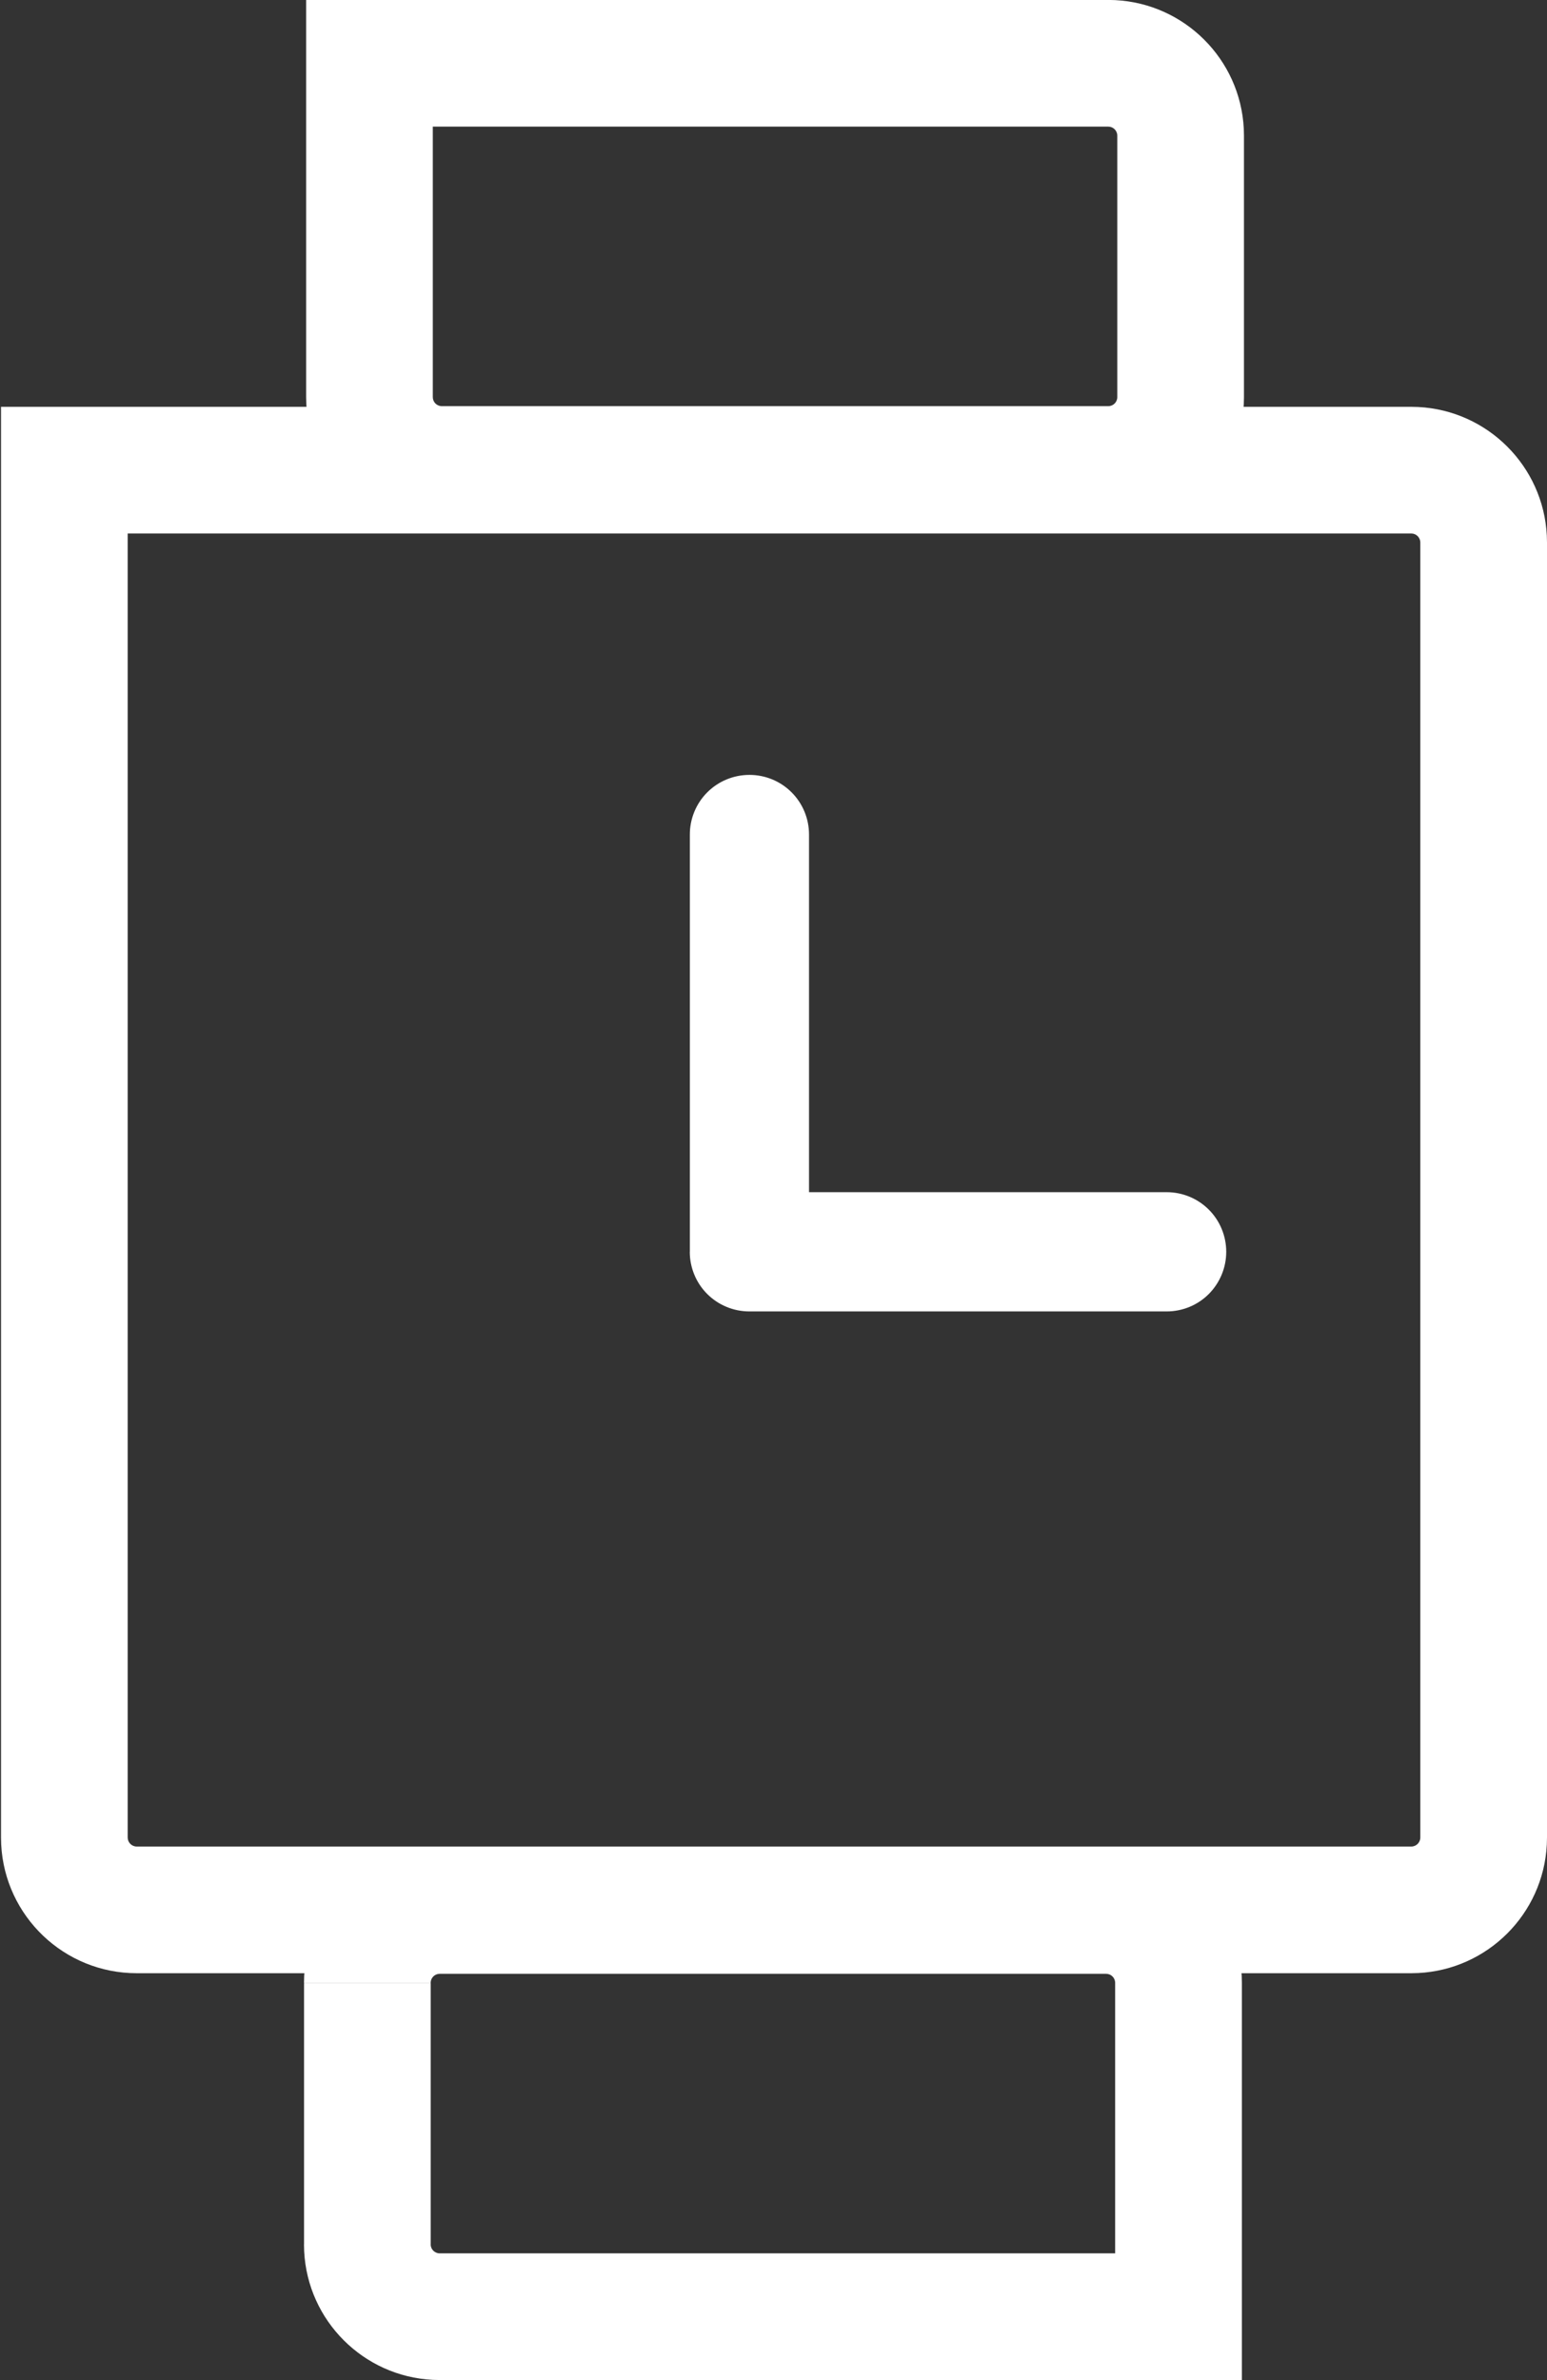
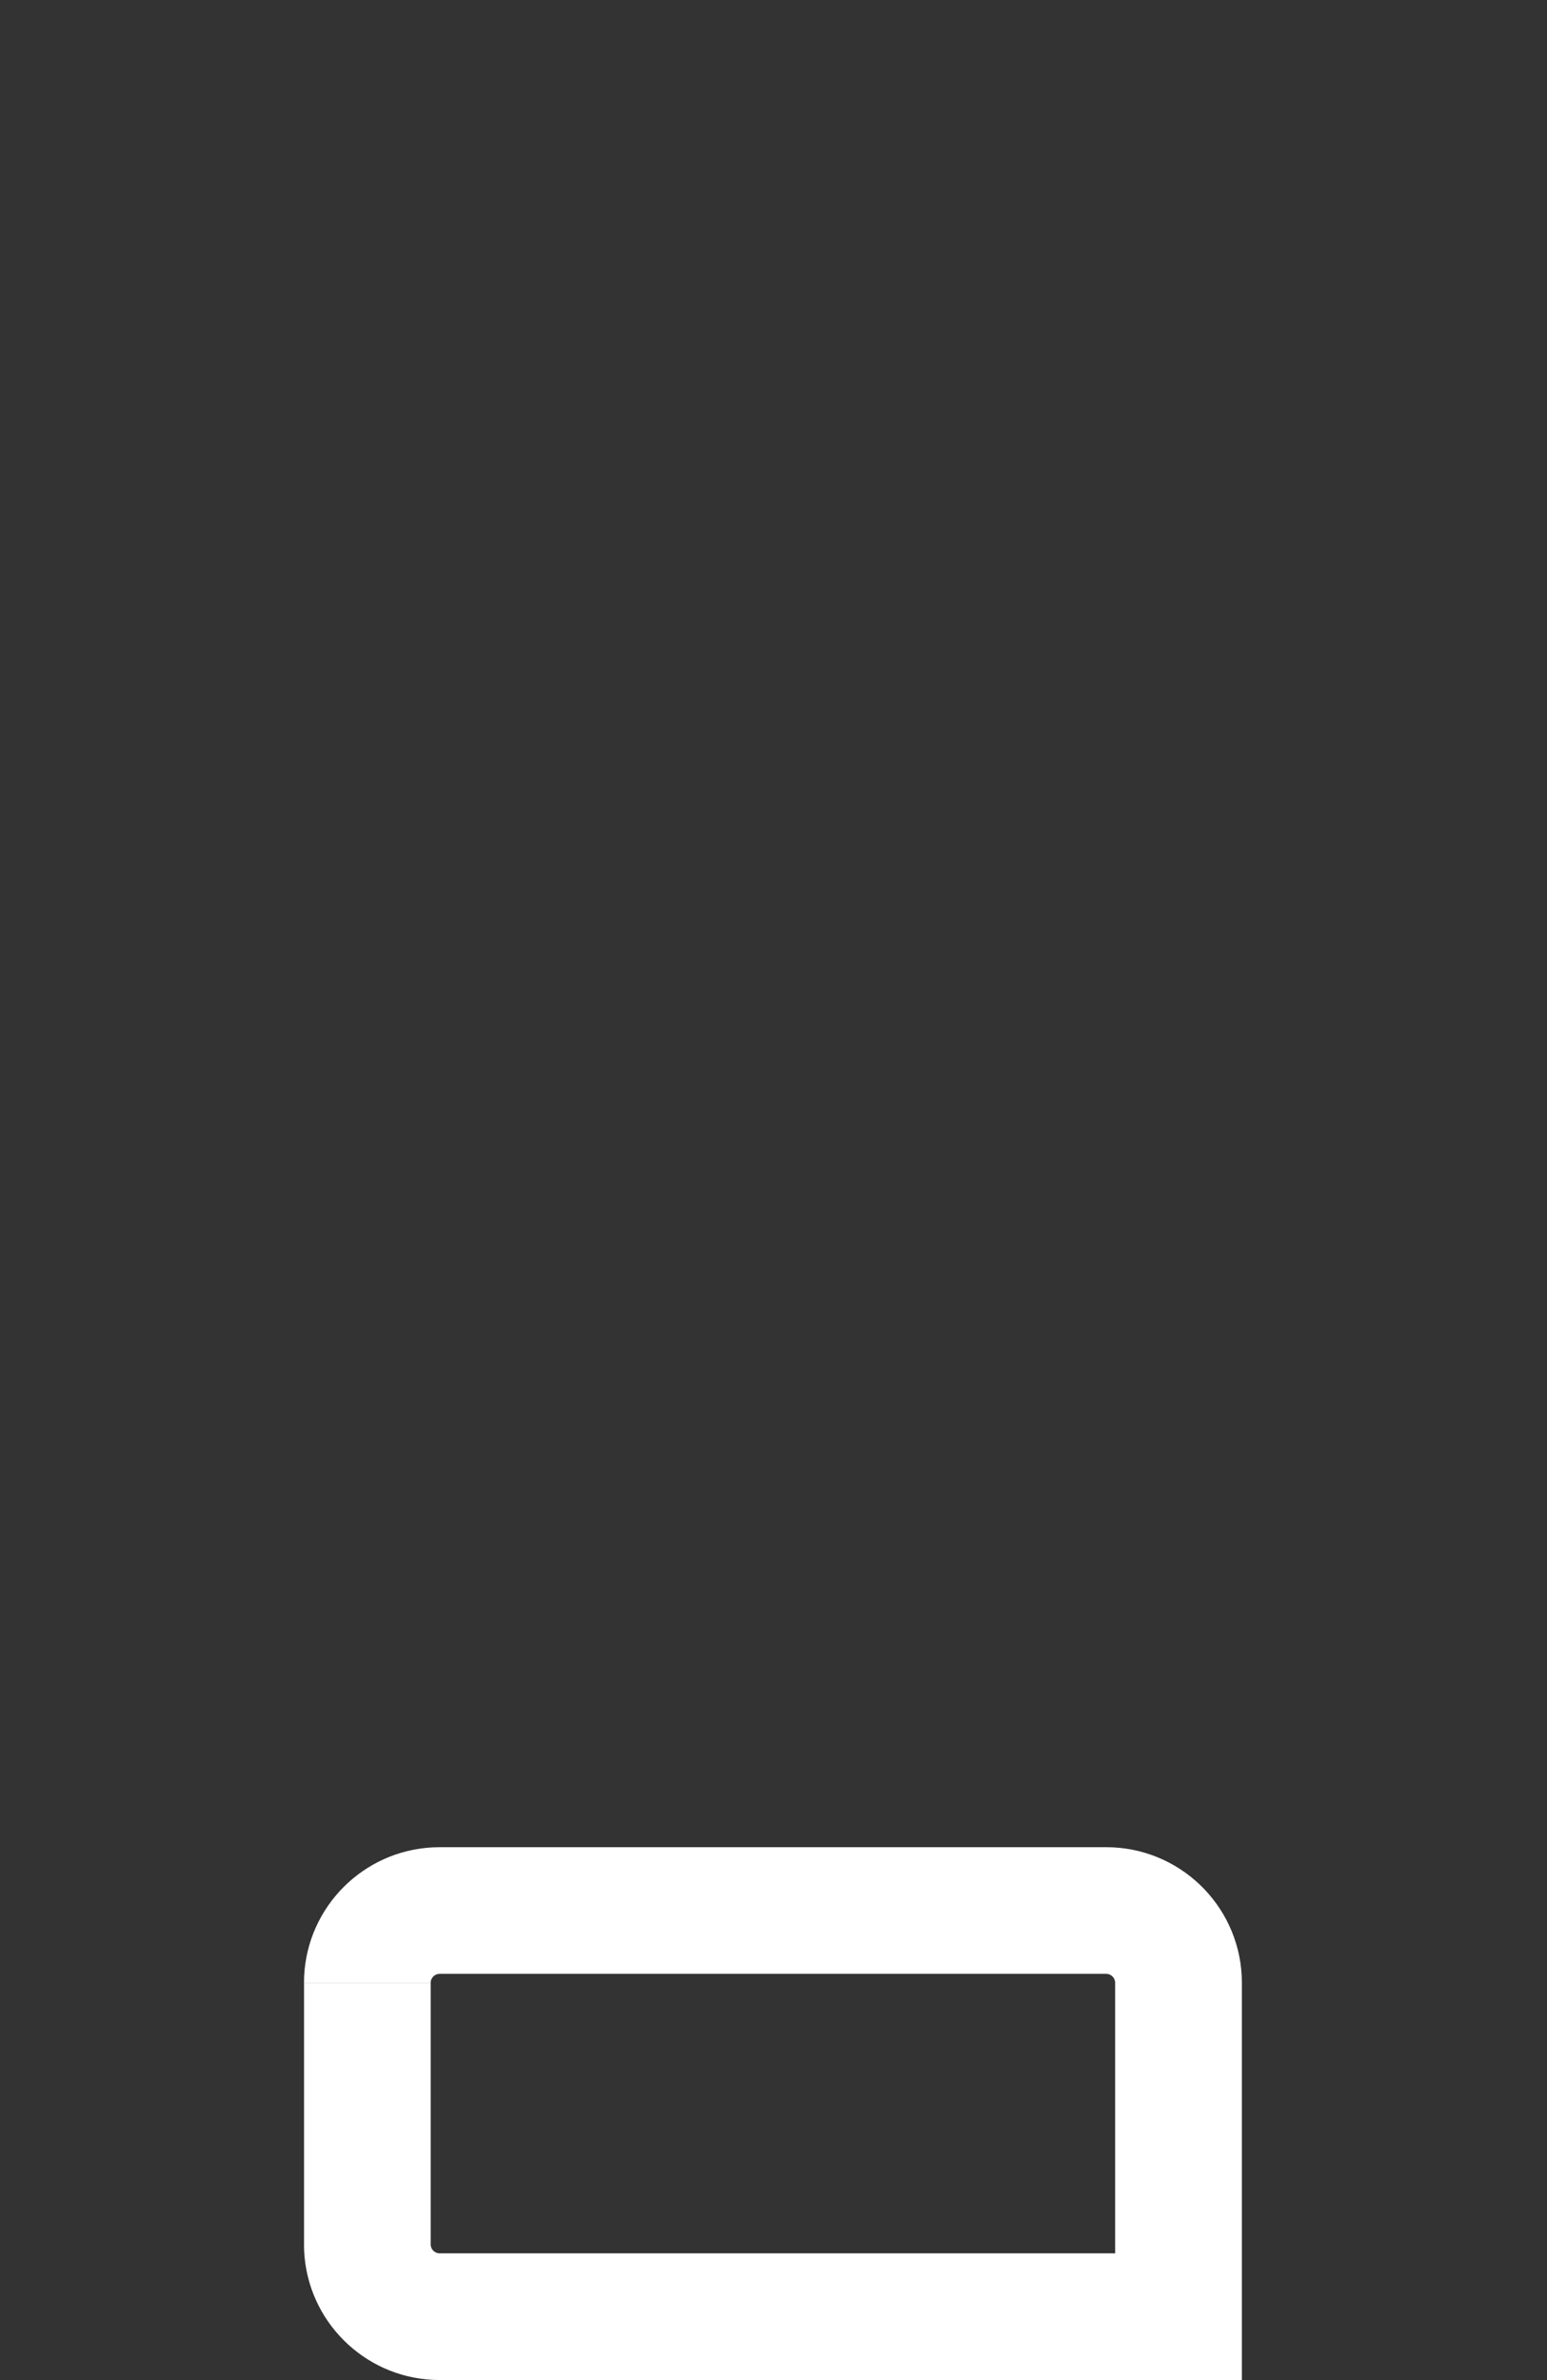
<svg xmlns="http://www.w3.org/2000/svg" fill="none" height="40" viewBox="0 0 26 40" width="26">
  <rect x="0" y="0" width="26" height="40" fill="#333333" stroke="none" />
  <g fill="#fff">
-     <path d="m23.719 33.162h-21.421c-1.22 0-2.217-.959-2.278-2.164l-.003-.117-0-24.044 23.702-0.0.117.003c1.166.059 2.102.994 2.161 2.161l.003.117h-2.129c-0-.084-.068-.152-.152-.152h-21.573v21.915c0.0.084.068.152.152.152l21.421-0c.084 0 .152-.068.152-.152h2.129l-.003.117c-.059 1.167-.994 2.102-2.161 2.161zm.152-24.044h2.129v21.763h-2.129z" />
    <path d="m7.391 31.044h11.2c1.22 0 2.217.958 2.278 2.163l.003.117v6.675h-13.481l-.118-.003c-1.166-.059-2.102-.994-2.161-2.161l-.003-.117h2.129c0.0.084.068.152.152.152h11.352v-4.546c0-.084-.068-.152-.152-.152h-11.2c-.084 0-.152.068-.152.152h-2.129l.003-.117c.059-1.166.994-2.101 2.161-2.16zm-.152 6.675h-2.129v-4.394h2.129z" />
-     <path d="m18.626 8.955h-11.2c-1.22-0-2.217-.959-2.278-2.164l-.003-.117v-6.675l13.481-0.0.117.003c1.166.059 2.102.994 2.161 2.16l.003.118h-2.129c0-.084-.068-.152-.152-.152h-11.352v4.546c0.0.084.068.152.152.152h11.2c.084 0 .152-.068.152-.152h2.129l-.003.117c-.059 1.166-.994 2.102-2.161 2.161zm.152-6.675h2.129v4.394h-2.129z" />
-     <path d="m11.594 21.038v-7.013c0-.266.105-.521.293-.709s.443-.293.709-.293c.266 0 .52.105.708.293s.293.443.293.709v6.011h6.011c.266 0 .52.105.708.293s.293.443.293.709-.106.521-.293.709-.443.293-.708.293h-7.013c-.266 0-.521-.105-.709-.293s-.293-.443-.293-.709z" />
  </g>
</svg>